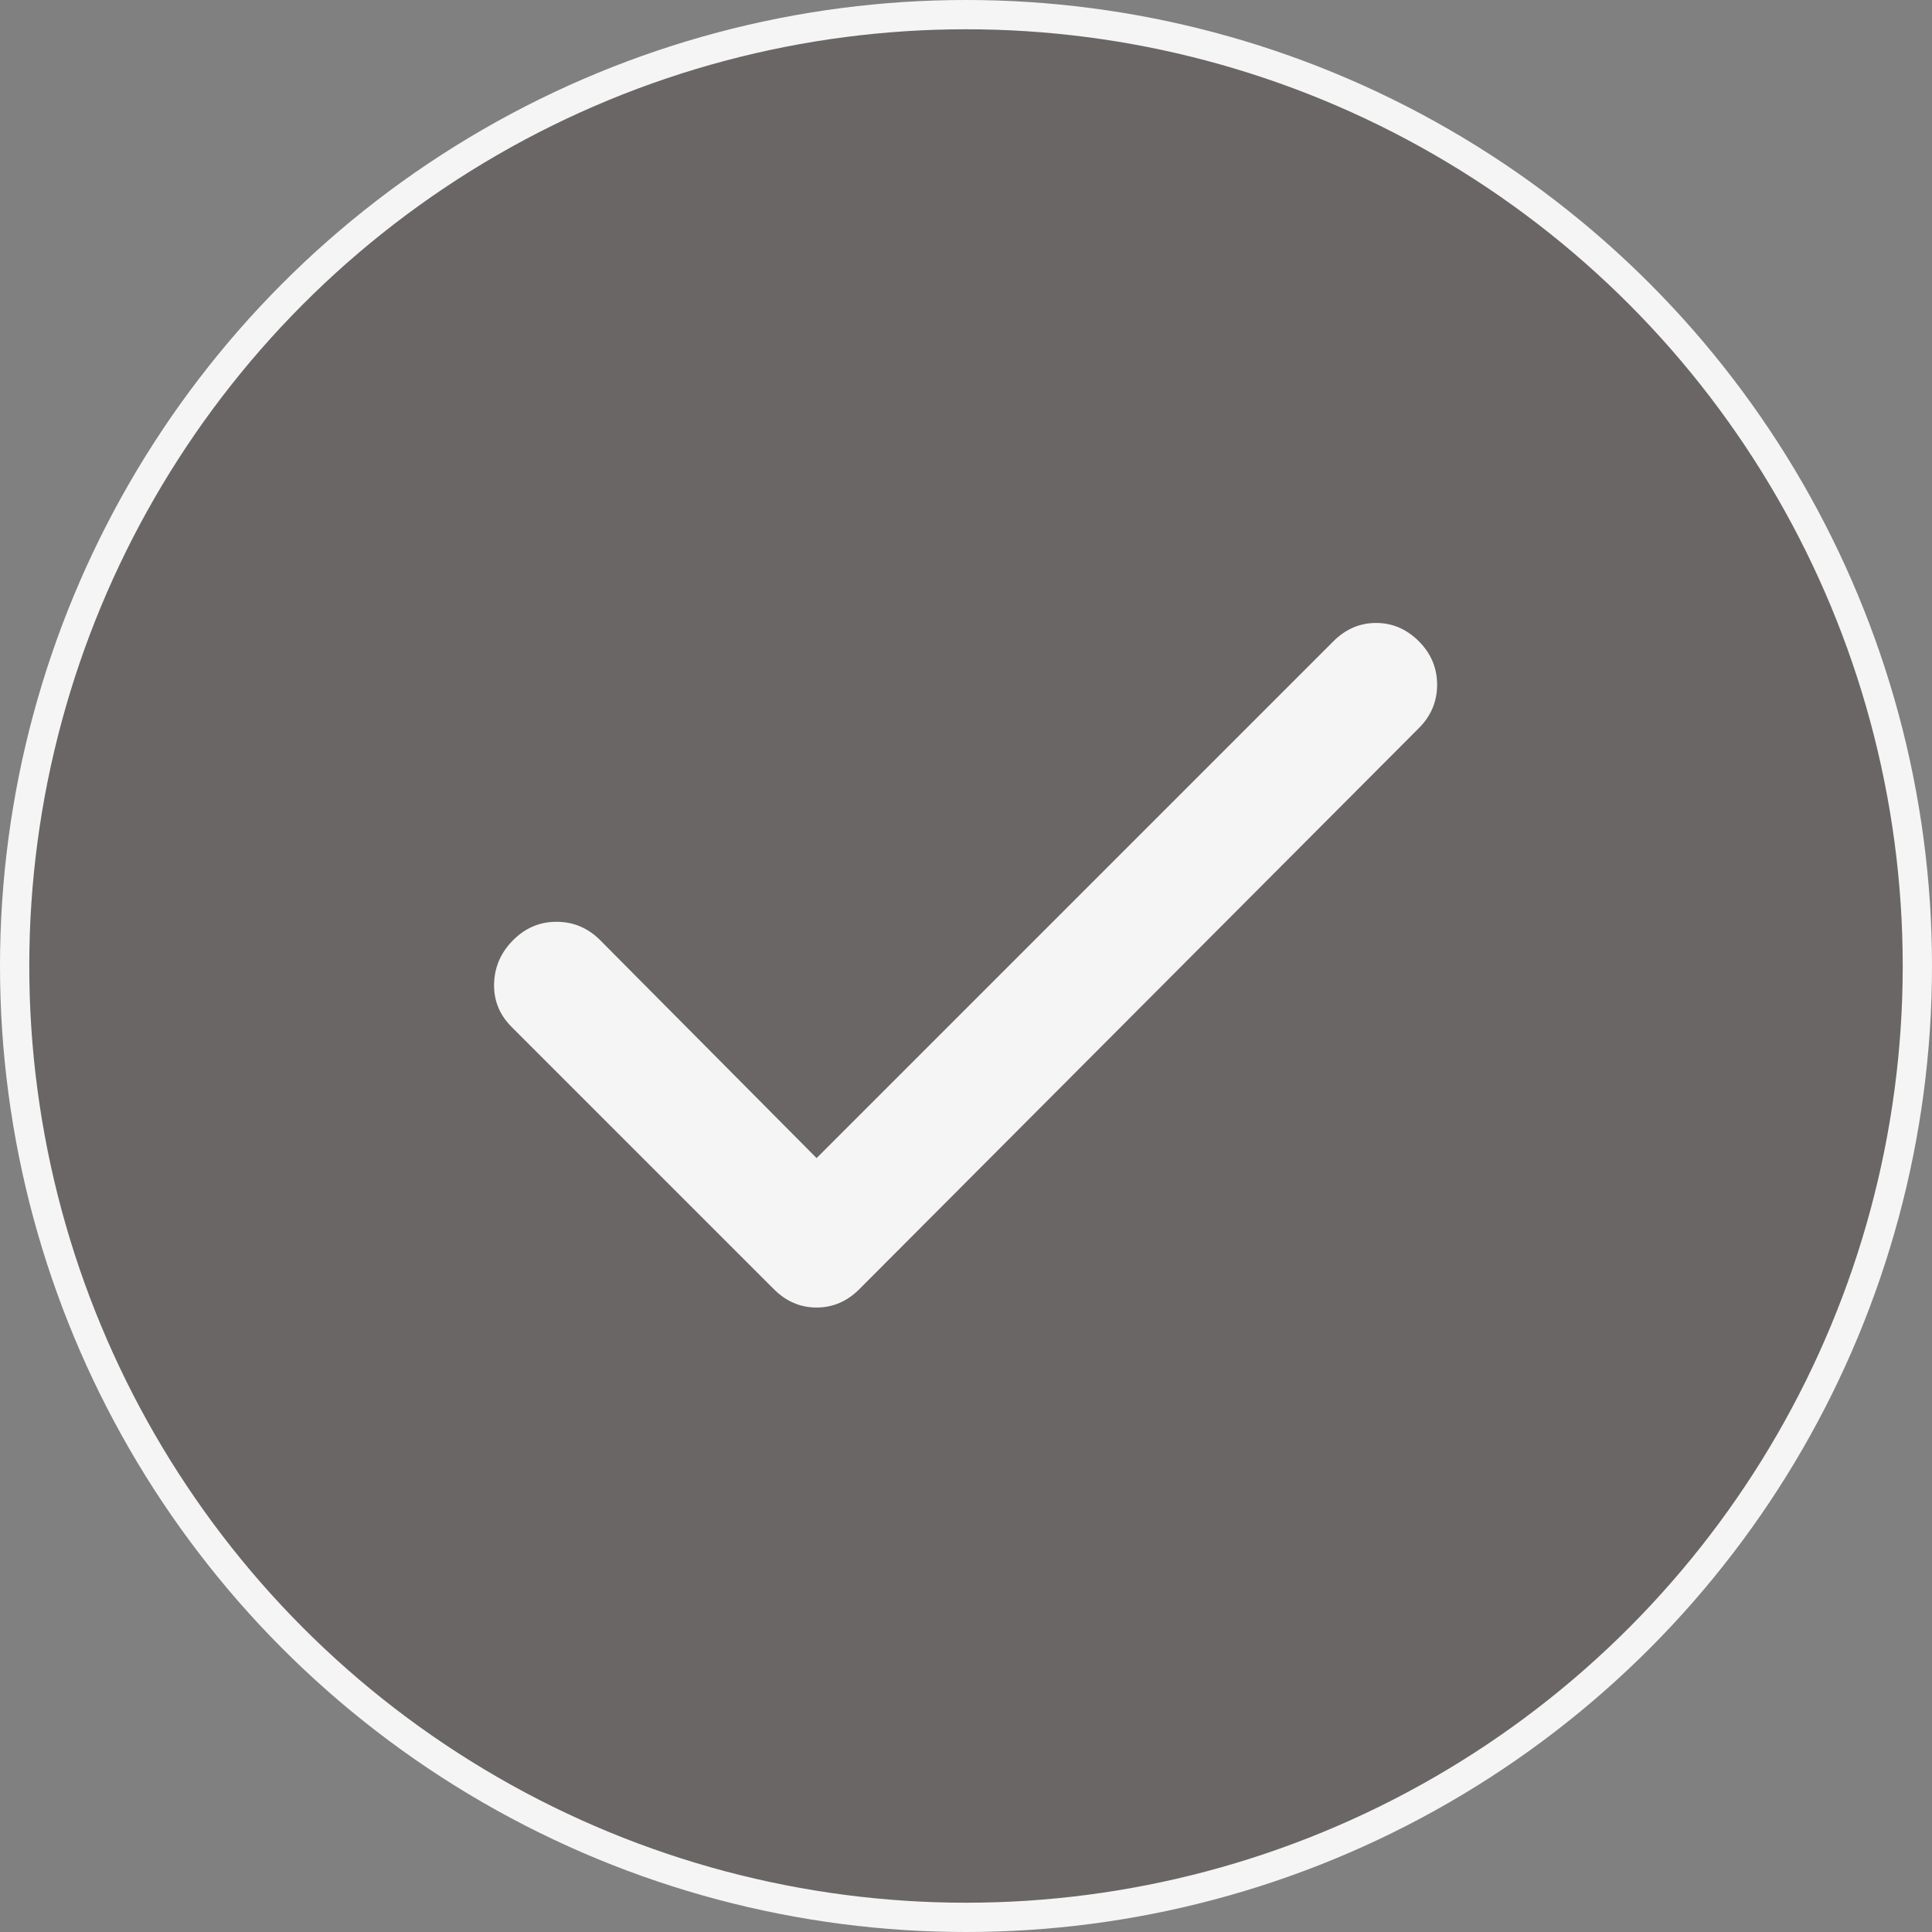
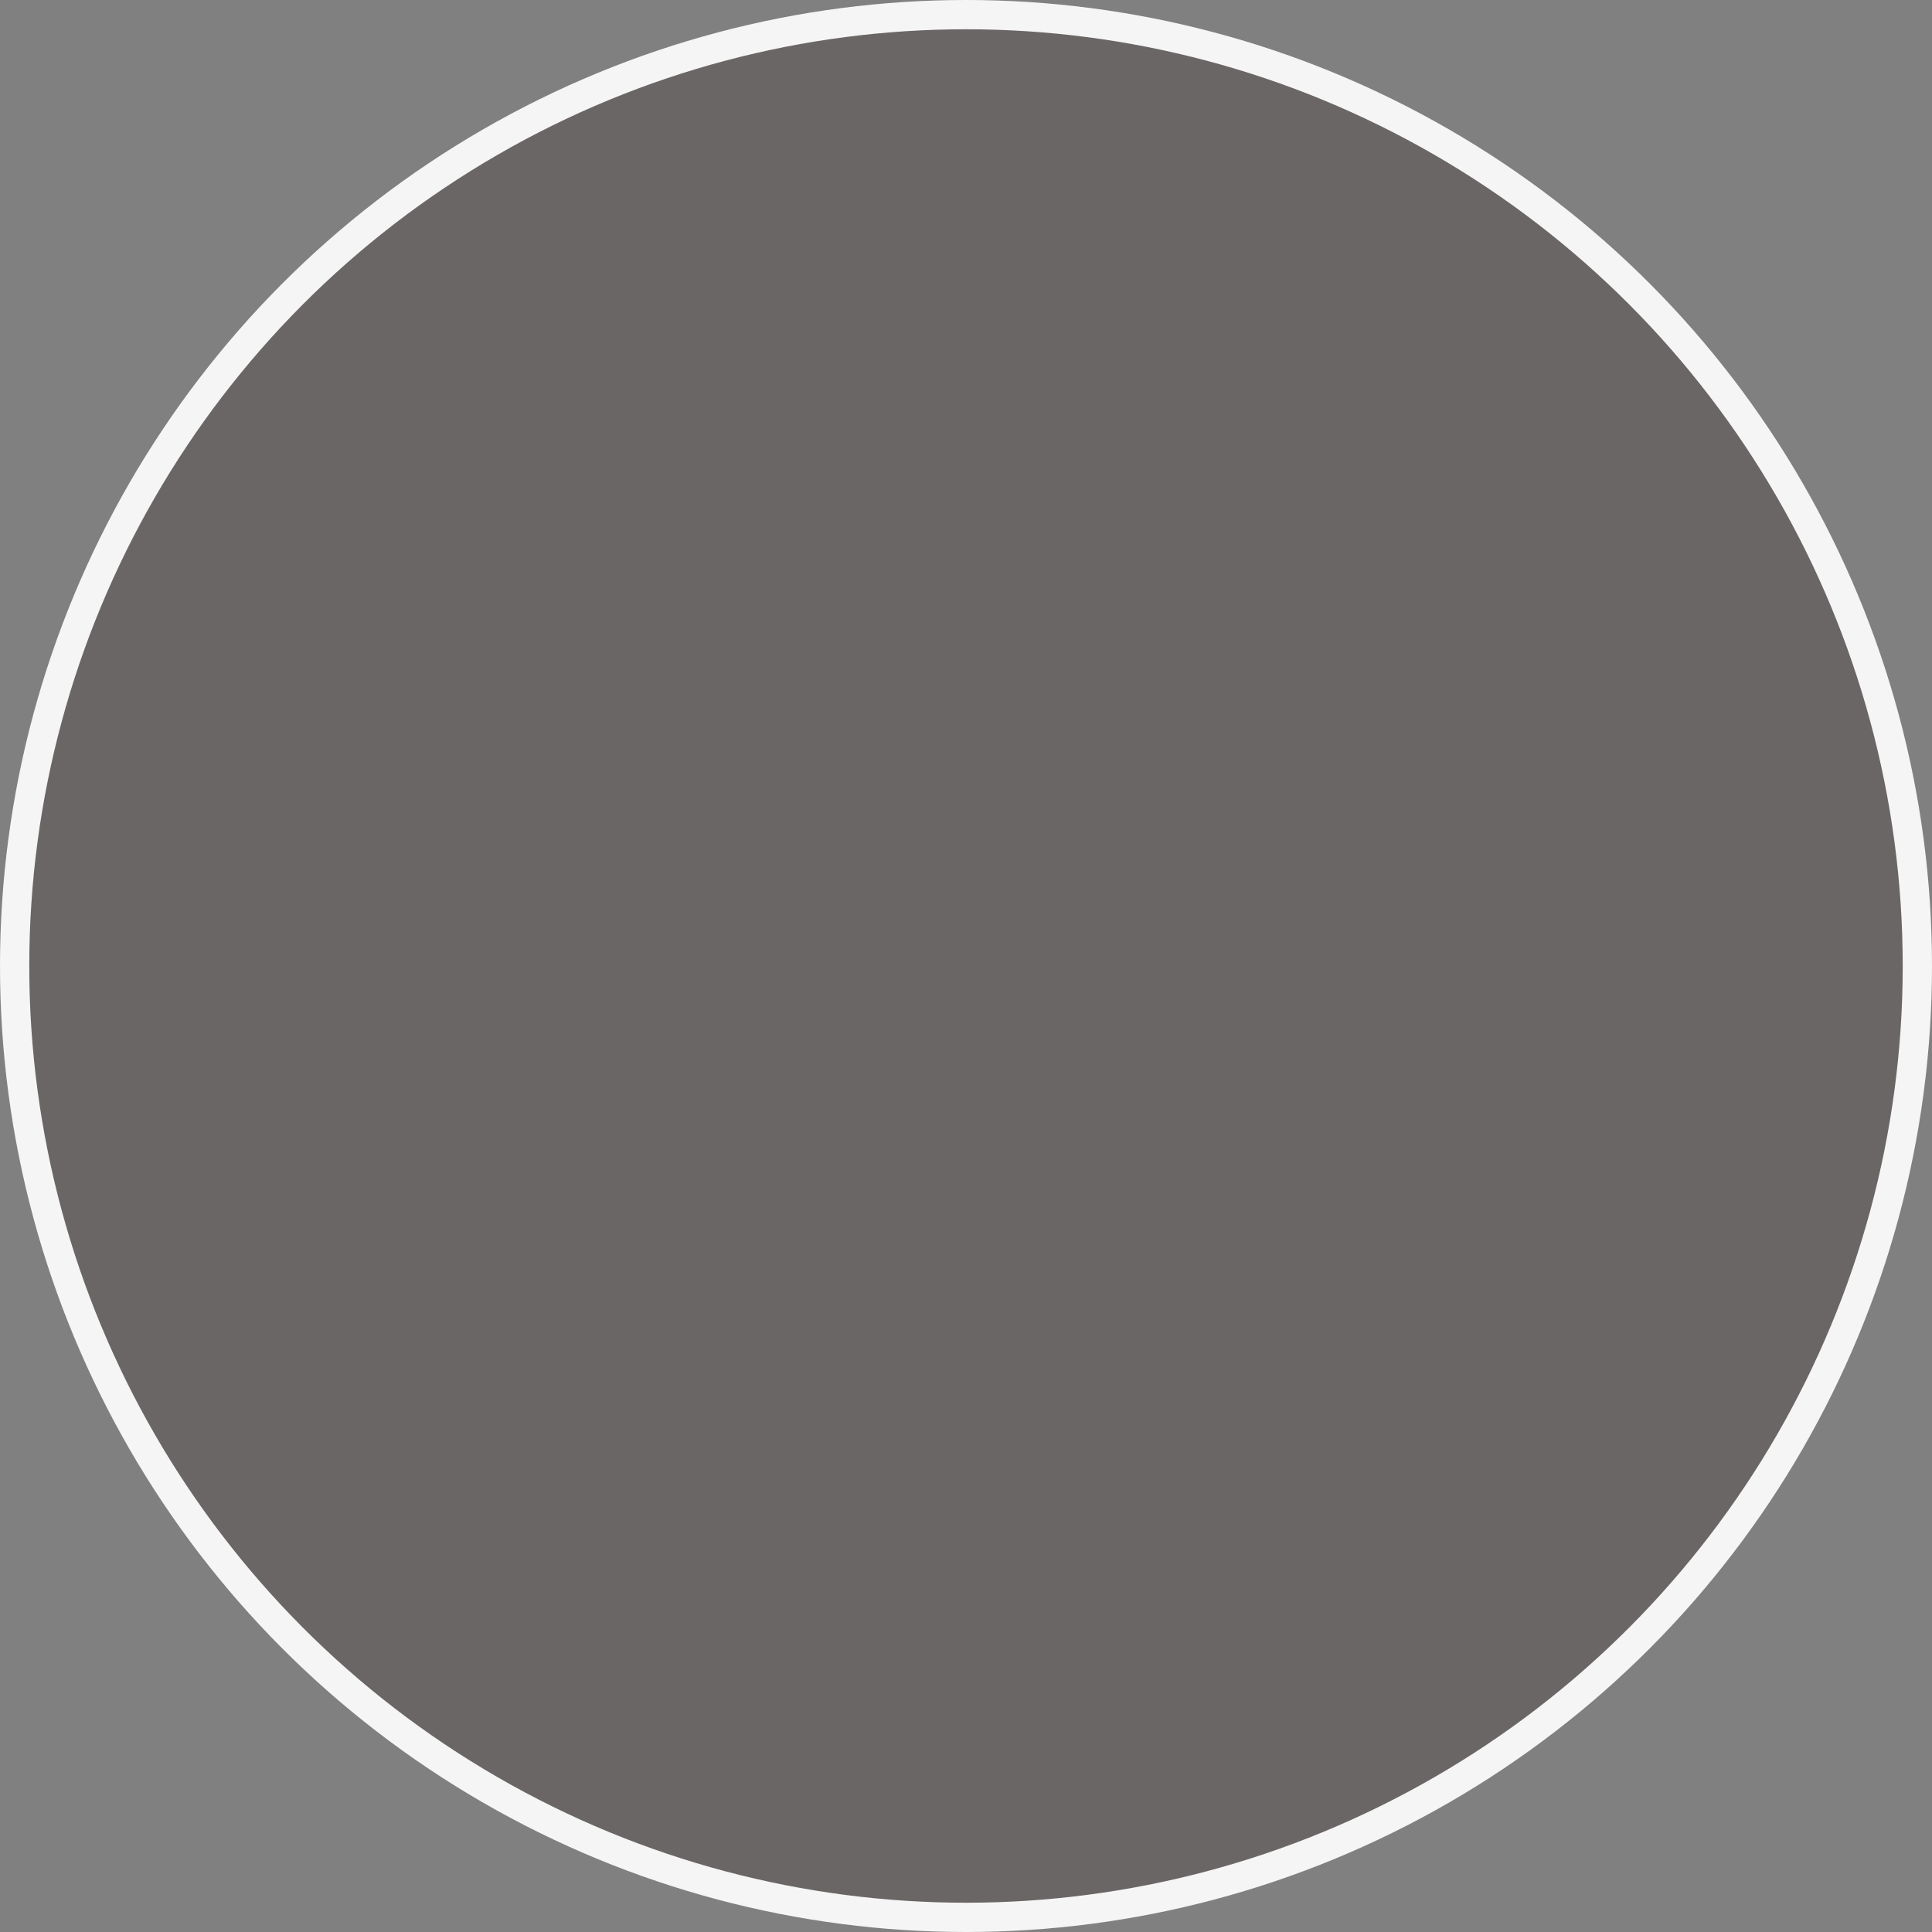
<svg xmlns="http://www.w3.org/2000/svg" width="66" height="66" viewBox="0 0 66 66" fill="none">
  <rect x="0" y="0" width="66" height="66" fill="#808080" stroke="none" />
  <circle cx="33" cy="33" r="32.5" fill="#1B0200" fill-opacity="0.2" stroke="#F5F5F5" />
-   <path d="M27.896 39.562L45.552 21.906C45.969 21.49 46.455 21.281 47.01 21.281C47.566 21.281 48.052 21.49 48.469 21.906C48.885 22.323 49.094 22.818 49.094 23.392C49.094 23.965 48.885 24.46 48.469 24.875L29.354 44.042C28.938 44.458 28.451 44.667 27.896 44.667C27.34 44.667 26.854 44.458 26.438 44.042L17.479 35.083C17.062 34.667 16.863 34.172 16.879 33.6C16.896 33.028 17.113 32.533 17.531 32.115C17.949 31.697 18.444 31.488 19.017 31.49C19.589 31.491 20.083 31.699 20.5 32.115L27.896 39.562Z" fill="#F5F5F5" />
</svg>